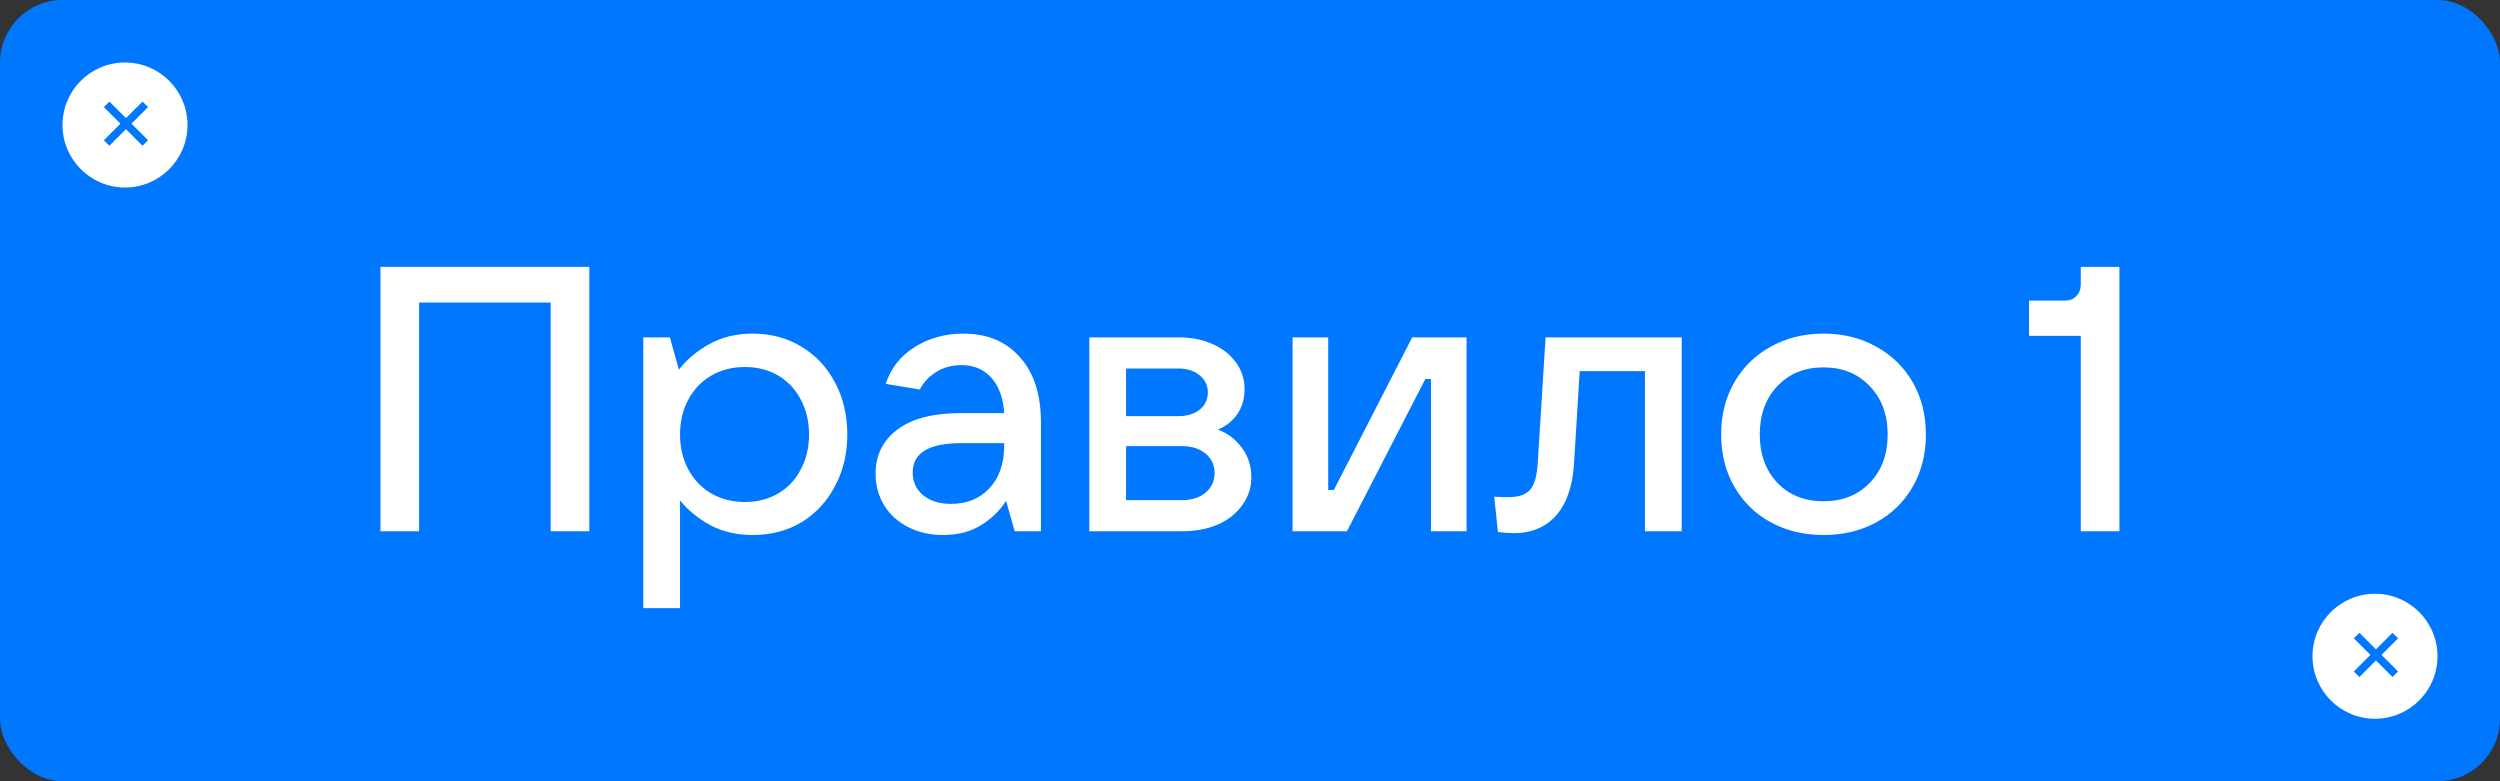
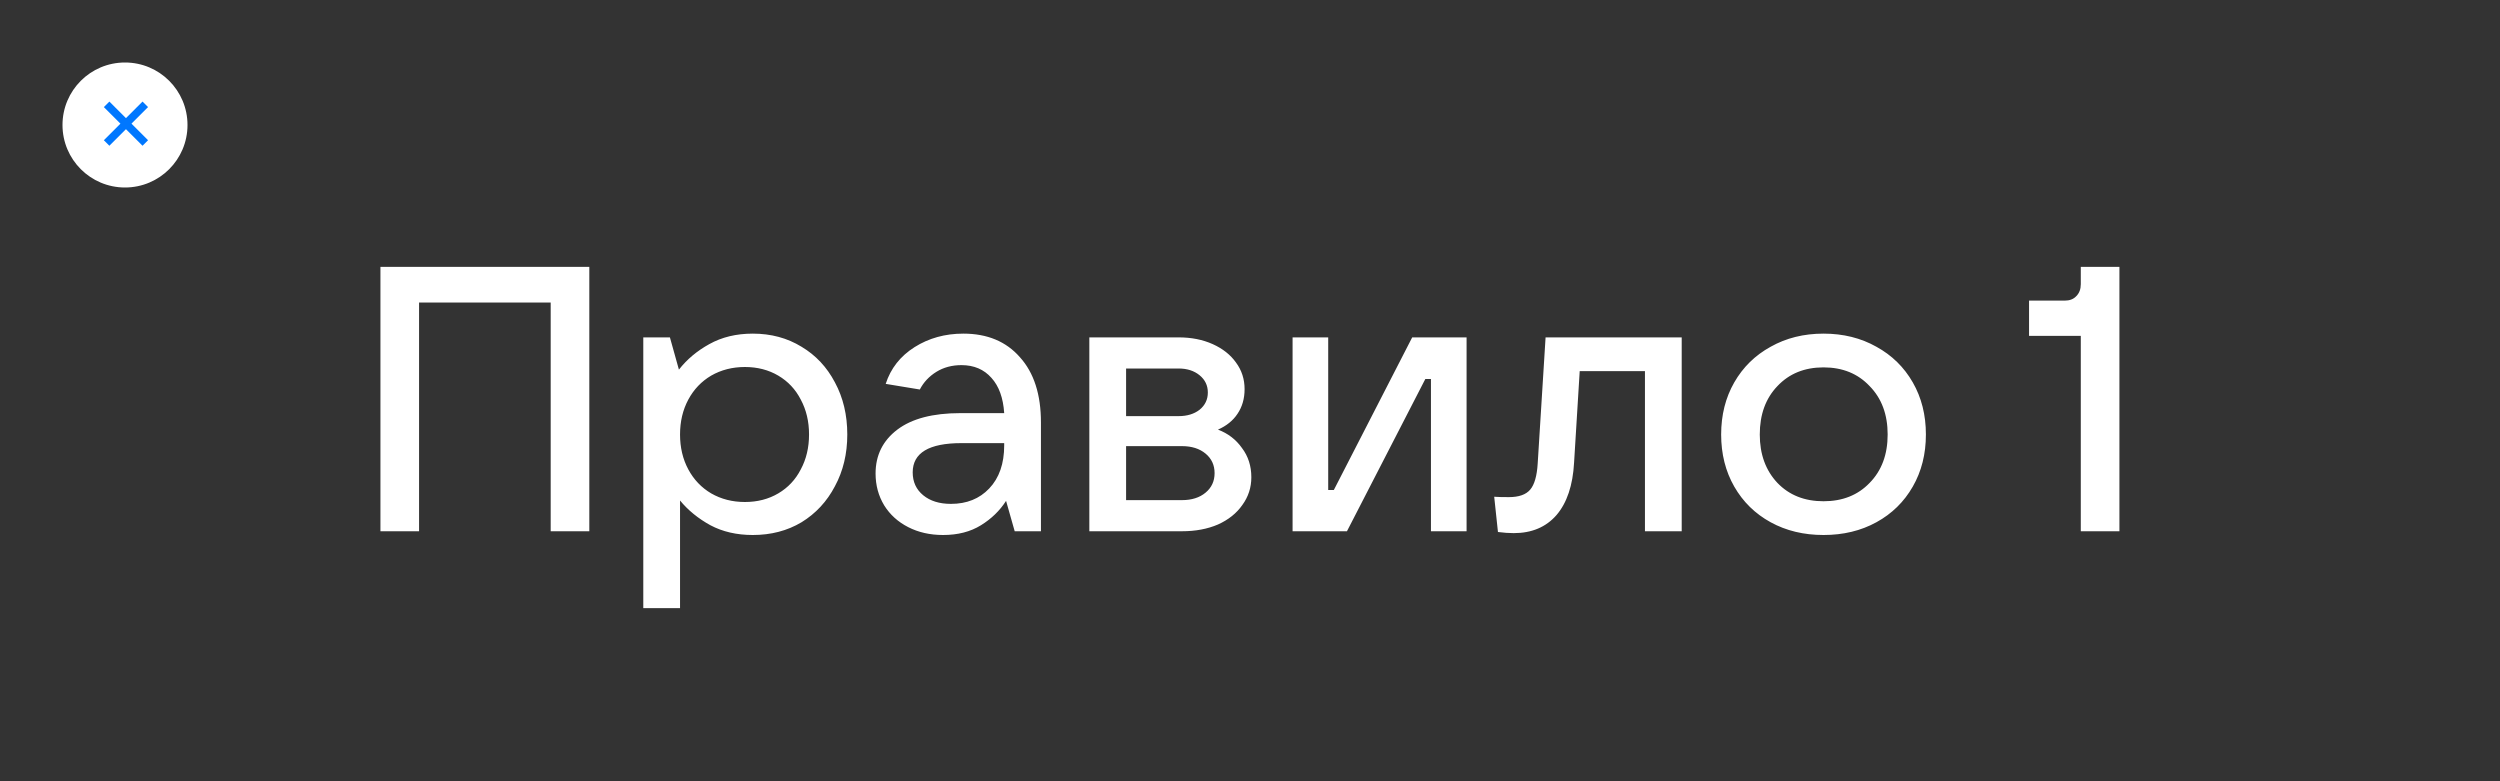
<svg xmlns="http://www.w3.org/2000/svg" width="320" height="100" viewBox="0 0 320 100" fill="none">
  <rect x="0" y="0" width="320" height="100" fill="#333333" stroke="none" />
-   <rect width="320" height="100" rx="8" fill="#0077FF" />
-   <path d="M53.64 68H48.696V34.16H75.432V68H70.488V38.72H53.64V68ZM82.341 77.84V43.184H85.749L86.901 47.312C87.925 46 89.221 44.912 90.789 44.048C92.389 43.152 94.245 42.704 96.357 42.704C98.693 42.704 100.773 43.264 102.597 44.384C104.421 45.472 105.845 46.992 106.869 48.944C107.925 50.896 108.453 53.12 108.453 55.616C108.453 58.08 107.925 60.288 106.869 62.24C105.845 64.192 104.421 65.728 102.597 66.848C100.773 67.936 98.693 68.48 96.357 68.48C94.309 68.48 92.501 68.064 90.933 67.232C89.365 66.368 88.069 65.312 87.045 64.064V77.84H82.341ZM95.349 64.256C96.949 64.256 98.373 63.888 99.621 63.152C100.869 62.416 101.829 61.392 102.501 60.08C103.205 58.768 103.557 57.28 103.557 55.616C103.557 53.952 103.205 52.464 102.501 51.152C101.829 49.84 100.869 48.816 99.621 48.08C98.373 47.344 96.949 46.976 95.349 46.976C93.749 46.976 92.309 47.344 91.029 48.08C89.781 48.816 88.805 49.84 88.101 51.152C87.397 52.464 87.045 53.952 87.045 55.616C87.045 57.28 87.397 58.768 88.101 60.08C88.805 61.392 89.781 62.416 91.029 63.152C92.309 63.888 93.749 64.256 95.349 64.256ZM123.305 42.704C126.377 42.704 128.793 43.712 130.553 45.728C132.345 47.712 133.241 50.496 133.241 54.08V68H129.881L128.777 64.112C127.977 65.36 126.905 66.4 125.561 67.232C124.217 68.064 122.601 68.48 120.713 68.48C119.049 68.48 117.561 68.144 116.249 67.472C114.937 66.8 113.913 65.872 113.177 64.688C112.441 63.472 112.073 62.112 112.073 60.608C112.073 58.272 113.001 56.4 114.857 54.992C116.713 53.584 119.401 52.88 122.921 52.88H128.537C128.409 50.928 127.865 49.424 126.905 48.368C125.945 47.28 124.665 46.736 123.065 46.736C121.849 46.736 120.777 47.024 119.849 47.6C118.921 48.176 118.217 48.928 117.737 49.856L113.369 49.136C114.009 47.152 115.241 45.584 117.065 44.432C118.889 43.28 120.969 42.704 123.305 42.704ZM121.721 64.496C123.737 64.496 125.369 63.84 126.617 62.528C127.897 61.184 128.537 59.344 128.537 57.008V56.72H123.065C118.905 56.72 116.825 57.968 116.825 60.464C116.825 61.68 117.273 62.656 118.169 63.392C119.065 64.128 120.249 64.496 121.721 64.496ZM155.899 54.992C157.179 55.472 158.203 56.256 158.971 57.344C159.771 58.4 160.171 59.648 160.171 61.088C160.171 62.4 159.787 63.584 159.019 64.64C158.283 65.696 157.243 66.528 155.899 67.136C154.555 67.712 153.019 68 151.291 68H139.435V43.184H150.859C152.491 43.184 153.947 43.472 155.227 44.048C156.507 44.624 157.499 45.408 158.203 46.4C158.939 47.392 159.307 48.528 159.307 49.808C159.307 51.024 159.003 52.08 158.395 52.976C157.819 53.84 156.987 54.512 155.899 54.992ZM144.139 47.168V53.264H150.859C151.947 53.264 152.843 52.992 153.547 52.448C154.251 51.872 154.603 51.136 154.603 50.24C154.603 49.344 154.251 48.608 153.547 48.032C152.843 47.456 151.947 47.168 150.859 47.168H144.139ZM151.291 64.016C152.539 64.016 153.547 63.696 154.315 63.056C155.083 62.416 155.467 61.584 155.467 60.56C155.467 59.536 155.083 58.704 154.315 58.064C153.547 57.424 152.539 57.104 151.291 57.104H144.139V64.016H151.291ZM172.41 68H165.45V43.184H170.01V62.72H170.73L180.762 43.184H187.722V68H183.162V48.512H182.442L172.41 68ZM197.834 43.184H215.258V68H210.554V47.504H202.202L201.482 59.216C201.322 62.128 200.57 64.368 199.226 65.936C197.882 67.472 196.058 68.24 193.754 68.24C193.146 68.24 192.474 68.192 191.738 68.096L191.258 63.584C191.674 63.616 192.298 63.632 193.13 63.632C194.41 63.632 195.322 63.312 195.866 62.672C196.41 62.032 196.73 60.912 196.826 59.312L197.834 43.184ZM233.411 68.48C230.883 68.48 228.627 67.936 226.643 66.848C224.659 65.76 223.107 64.24 221.987 62.288C220.867 60.336 220.307 58.112 220.307 55.616C220.307 53.12 220.867 50.896 221.987 48.944C223.107 46.992 224.659 45.472 226.643 44.384C228.627 43.264 230.883 42.704 233.411 42.704C235.939 42.704 238.195 43.264 240.179 44.384C242.163 45.472 243.715 46.992 244.835 48.944C245.955 50.896 246.515 53.12 246.515 55.616C246.515 58.112 245.955 60.336 244.835 62.288C243.715 64.24 242.163 65.76 240.179 66.848C238.195 67.936 235.939 68.48 233.411 68.48ZM233.411 64.16C235.843 64.16 237.811 63.376 239.315 61.808C240.851 60.24 241.619 58.176 241.619 55.616C241.619 53.056 240.851 50.992 239.315 49.424C237.811 47.824 235.843 47.024 233.411 47.024C230.979 47.024 229.011 47.824 227.507 49.424C226.003 50.992 225.251 53.056 225.251 55.616C225.251 58.144 226.003 60.208 227.507 61.808C229.011 63.376 230.979 64.16 233.411 64.16ZM266.342 68V42.992H259.718V38.48H264.278C264.918 38.48 265.414 38.288 265.766 37.904C266.15 37.52 266.342 37.008 266.342 36.368V34.16H271.286V68H266.342Z" fill="white" />
+   <path d="M53.64 68H48.696V34.16H75.432V68H70.488V38.72H53.64V68ZM82.341 77.84V43.184H85.749L86.901 47.312C87.925 46 89.221 44.912 90.789 44.048C92.389 43.152 94.245 42.704 96.357 42.704C98.693 42.704 100.773 43.264 102.597 44.384C104.421 45.472 105.845 46.992 106.869 48.944C107.925 50.896 108.453 53.12 108.453 55.616C108.453 58.08 107.925 60.288 106.869 62.24C105.845 64.192 104.421 65.728 102.597 66.848C100.773 67.936 98.693 68.48 96.357 68.48C94.309 68.48 92.501 68.064 90.933 67.232C89.365 66.368 88.069 65.312 87.045 64.064V77.84H82.341ZM95.349 64.256C96.949 64.256 98.373 63.888 99.621 63.152C100.869 62.416 101.829 61.392 102.501 60.08C103.205 58.768 103.557 57.28 103.557 55.616C103.557 53.952 103.205 52.464 102.501 51.152C101.829 49.84 100.869 48.816 99.621 48.08C98.373 47.344 96.949 46.976 95.349 46.976C93.749 46.976 92.309 47.344 91.029 48.08C89.781 48.816 88.805 49.84 88.101 51.152C87.397 52.464 87.045 53.952 87.045 55.616C87.045 57.28 87.397 58.768 88.101 60.08C88.805 61.392 89.781 62.416 91.029 63.152C92.309 63.888 93.749 64.256 95.349 64.256ZM123.305 42.704C126.377 42.704 128.793 43.712 130.553 45.728C132.345 47.712 133.241 50.496 133.241 54.08V68H129.881L128.777 64.112C127.977 65.36 126.905 66.4 125.561 67.232C124.217 68.064 122.601 68.48 120.713 68.48C119.049 68.48 117.561 68.144 116.249 67.472C114.937 66.8 113.913 65.872 113.177 64.688C112.441 63.472 112.073 62.112 112.073 60.608C112.073 58.272 113.001 56.4 114.857 54.992C116.713 53.584 119.401 52.88 122.921 52.88H128.537C128.409 50.928 127.865 49.424 126.905 48.368C125.945 47.28 124.665 46.736 123.065 46.736C121.849 46.736 120.777 47.024 119.849 47.6C118.921 48.176 118.217 48.928 117.737 49.856L113.369 49.136C114.009 47.152 115.241 45.584 117.065 44.432C118.889 43.28 120.969 42.704 123.305 42.704M121.721 64.496C123.737 64.496 125.369 63.84 126.617 62.528C127.897 61.184 128.537 59.344 128.537 57.008V56.72H123.065C118.905 56.72 116.825 57.968 116.825 60.464C116.825 61.68 117.273 62.656 118.169 63.392C119.065 64.128 120.249 64.496 121.721 64.496ZM155.899 54.992C157.179 55.472 158.203 56.256 158.971 57.344C159.771 58.4 160.171 59.648 160.171 61.088C160.171 62.4 159.787 63.584 159.019 64.64C158.283 65.696 157.243 66.528 155.899 67.136C154.555 67.712 153.019 68 151.291 68H139.435V43.184H150.859C152.491 43.184 153.947 43.472 155.227 44.048C156.507 44.624 157.499 45.408 158.203 46.4C158.939 47.392 159.307 48.528 159.307 49.808C159.307 51.024 159.003 52.08 158.395 52.976C157.819 53.84 156.987 54.512 155.899 54.992ZM144.139 47.168V53.264H150.859C151.947 53.264 152.843 52.992 153.547 52.448C154.251 51.872 154.603 51.136 154.603 50.24C154.603 49.344 154.251 48.608 153.547 48.032C152.843 47.456 151.947 47.168 150.859 47.168H144.139ZM151.291 64.016C152.539 64.016 153.547 63.696 154.315 63.056C155.083 62.416 155.467 61.584 155.467 60.56C155.467 59.536 155.083 58.704 154.315 58.064C153.547 57.424 152.539 57.104 151.291 57.104H144.139V64.016H151.291ZM172.41 68H165.45V43.184H170.01V62.72H170.73L180.762 43.184H187.722V68H183.162V48.512H182.442L172.41 68ZM197.834 43.184H215.258V68H210.554V47.504H202.202L201.482 59.216C201.322 62.128 200.57 64.368 199.226 65.936C197.882 67.472 196.058 68.24 193.754 68.24C193.146 68.24 192.474 68.192 191.738 68.096L191.258 63.584C191.674 63.616 192.298 63.632 193.13 63.632C194.41 63.632 195.322 63.312 195.866 62.672C196.41 62.032 196.73 60.912 196.826 59.312L197.834 43.184ZM233.411 68.48C230.883 68.48 228.627 67.936 226.643 66.848C224.659 65.76 223.107 64.24 221.987 62.288C220.867 60.336 220.307 58.112 220.307 55.616C220.307 53.12 220.867 50.896 221.987 48.944C223.107 46.992 224.659 45.472 226.643 44.384C228.627 43.264 230.883 42.704 233.411 42.704C235.939 42.704 238.195 43.264 240.179 44.384C242.163 45.472 243.715 46.992 244.835 48.944C245.955 50.896 246.515 53.12 246.515 55.616C246.515 58.112 245.955 60.336 244.835 62.288C243.715 64.24 242.163 65.76 240.179 66.848C238.195 67.936 235.939 68.48 233.411 68.48ZM233.411 64.16C235.843 64.16 237.811 63.376 239.315 61.808C240.851 60.24 241.619 58.176 241.619 55.616C241.619 53.056 240.851 50.992 239.315 49.424C237.811 47.824 235.843 47.024 233.411 47.024C230.979 47.024 229.011 47.824 227.507 49.424C226.003 50.992 225.251 53.056 225.251 55.616C225.251 58.144 226.003 60.208 227.507 61.808C229.011 63.376 230.979 64.16 233.411 64.16ZM266.342 68V42.992H259.718V38.48H264.278C264.918 38.48 265.414 38.288 265.766 37.904C266.15 37.52 266.342 37.008 266.342 36.368V34.16H271.286V68H266.342Z" fill="white" />
  <circle cx="16" cy="16" r="8" fill="white" />
  <line x1="18.596" y1="18.303" x2="13.646" y2="13.354" stroke="#0077FF" />
  <line x1="13.646" y1="18.303" x2="18.596" y2="13.353" stroke="#0077FF" />
-   <circle cx="304" cy="84" r="8" fill="white" />
-   <line x1="306.596" y1="86.303" x2="301.646" y2="81.353" stroke="#0077FF" />
-   <line x1="301.646" y1="86.303" x2="306.596" y2="81.353" stroke="#0077FF" />
</svg>